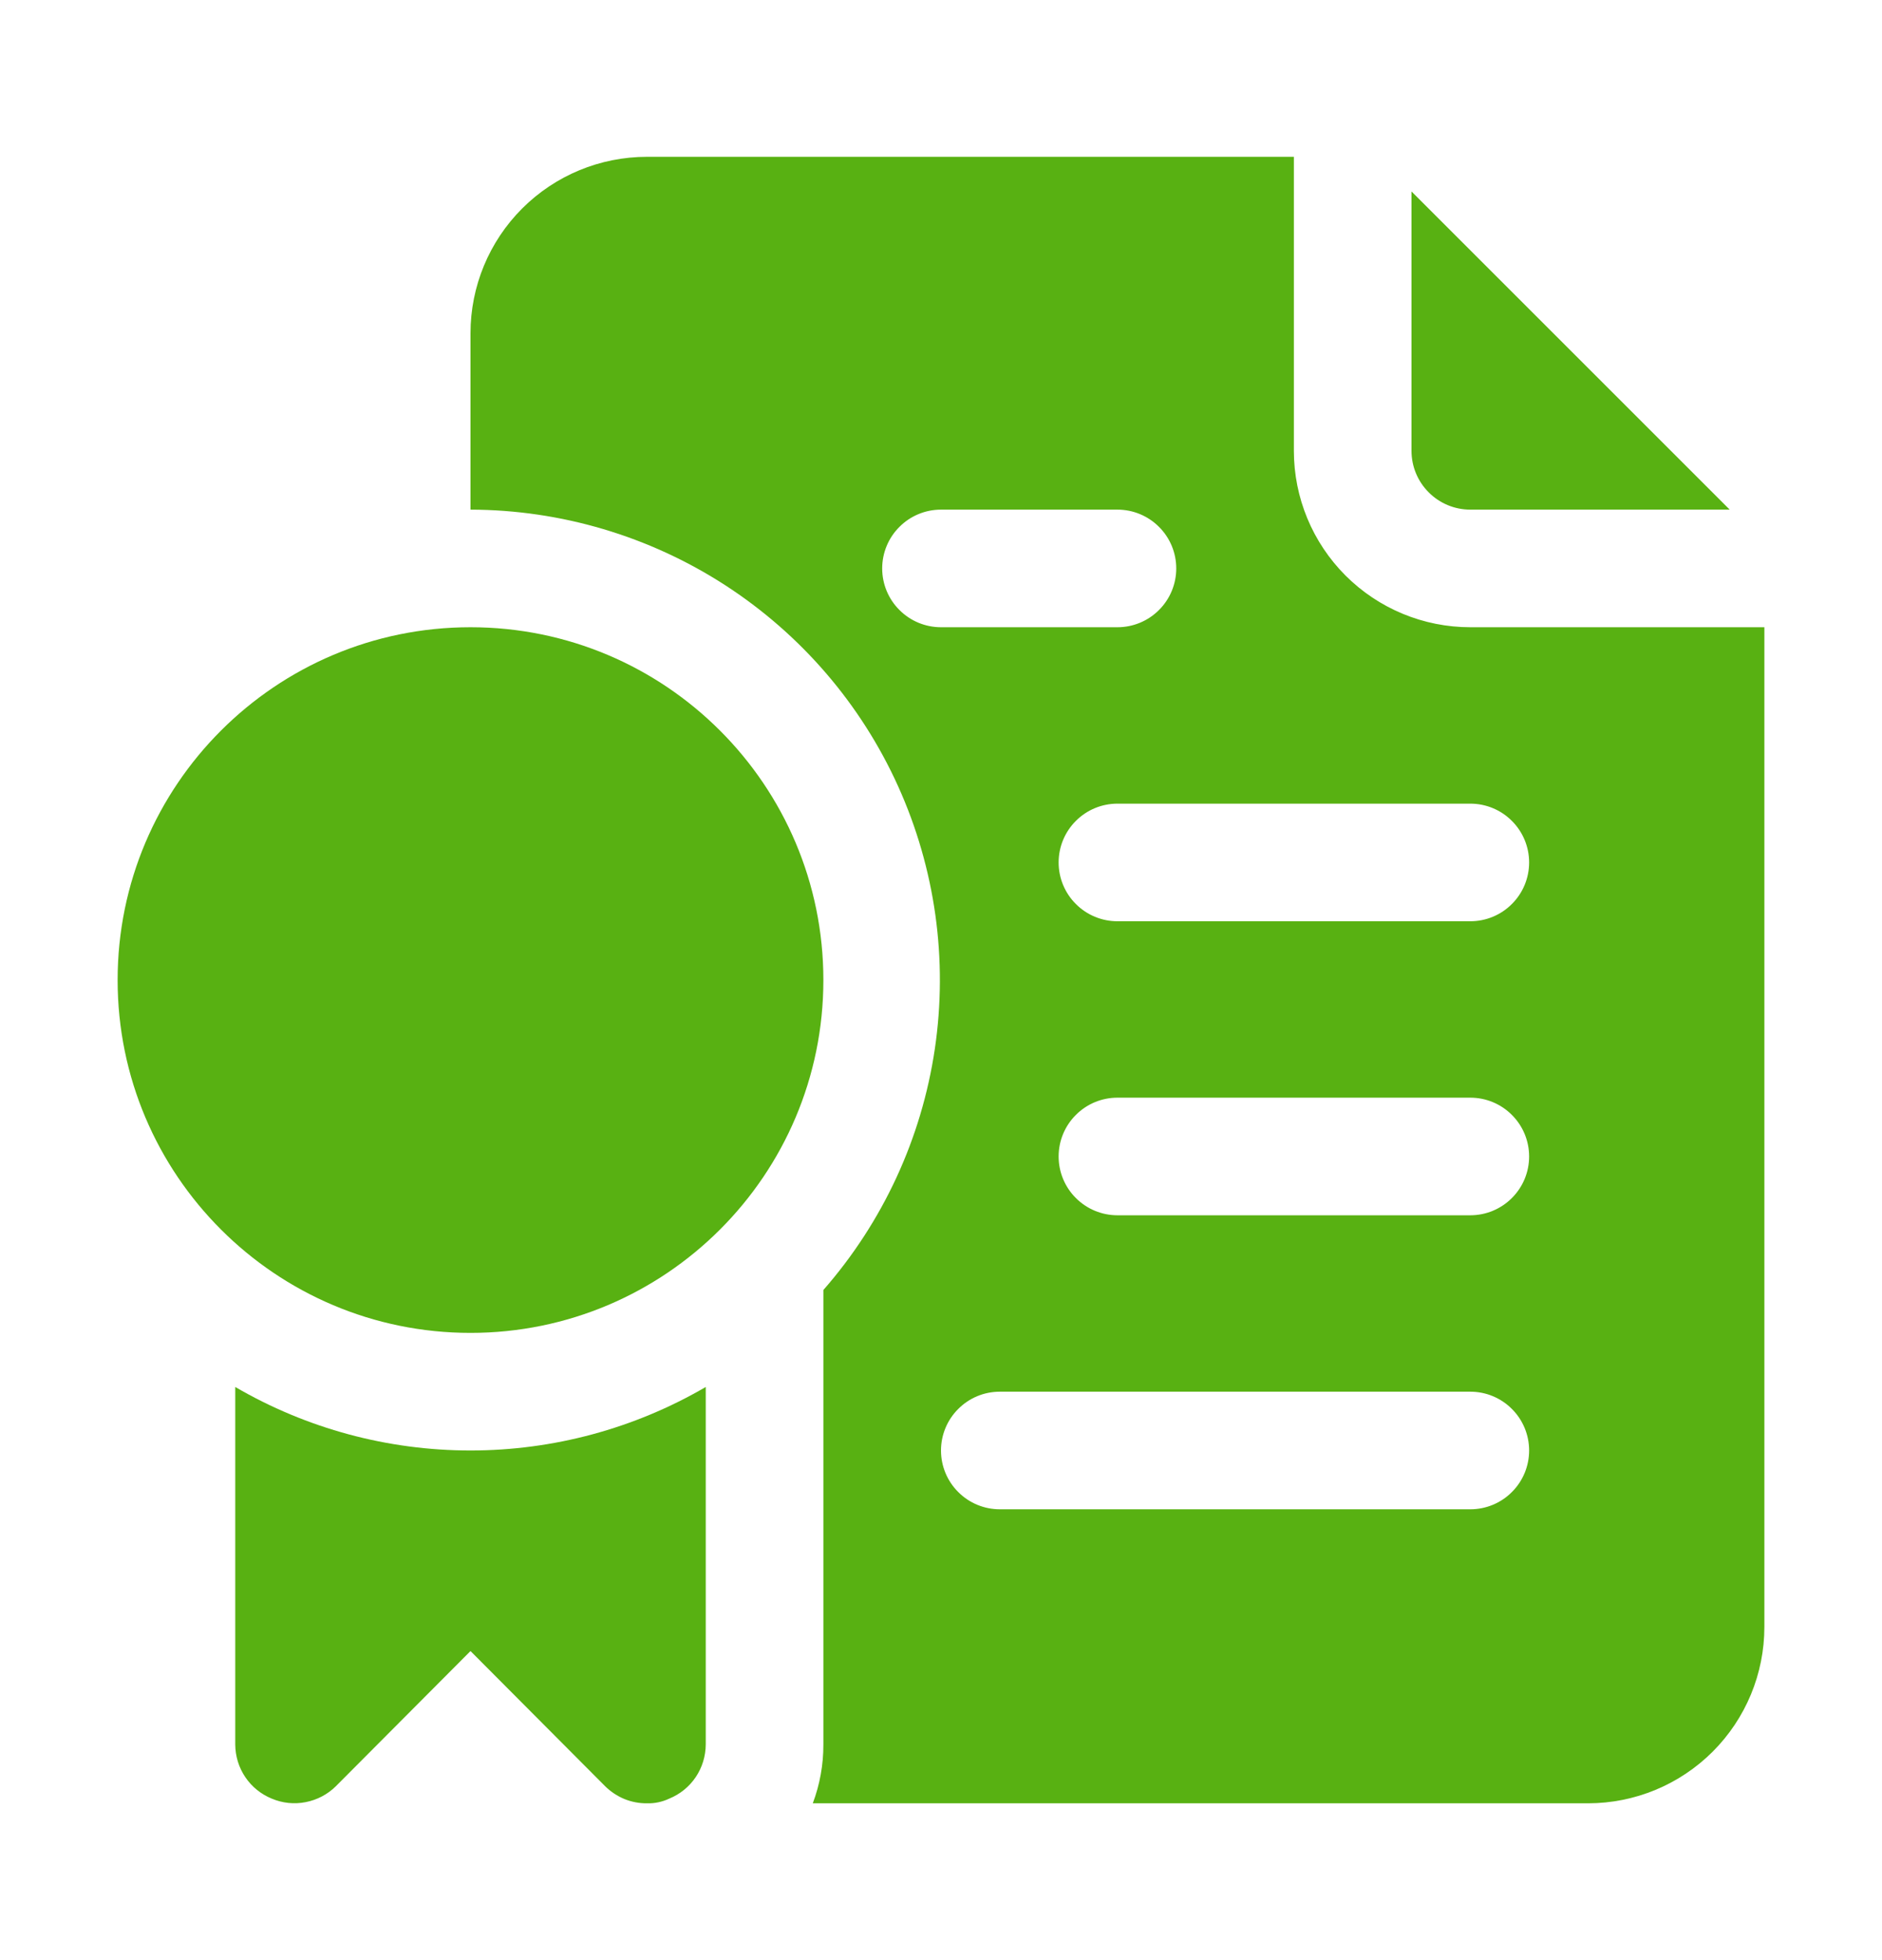
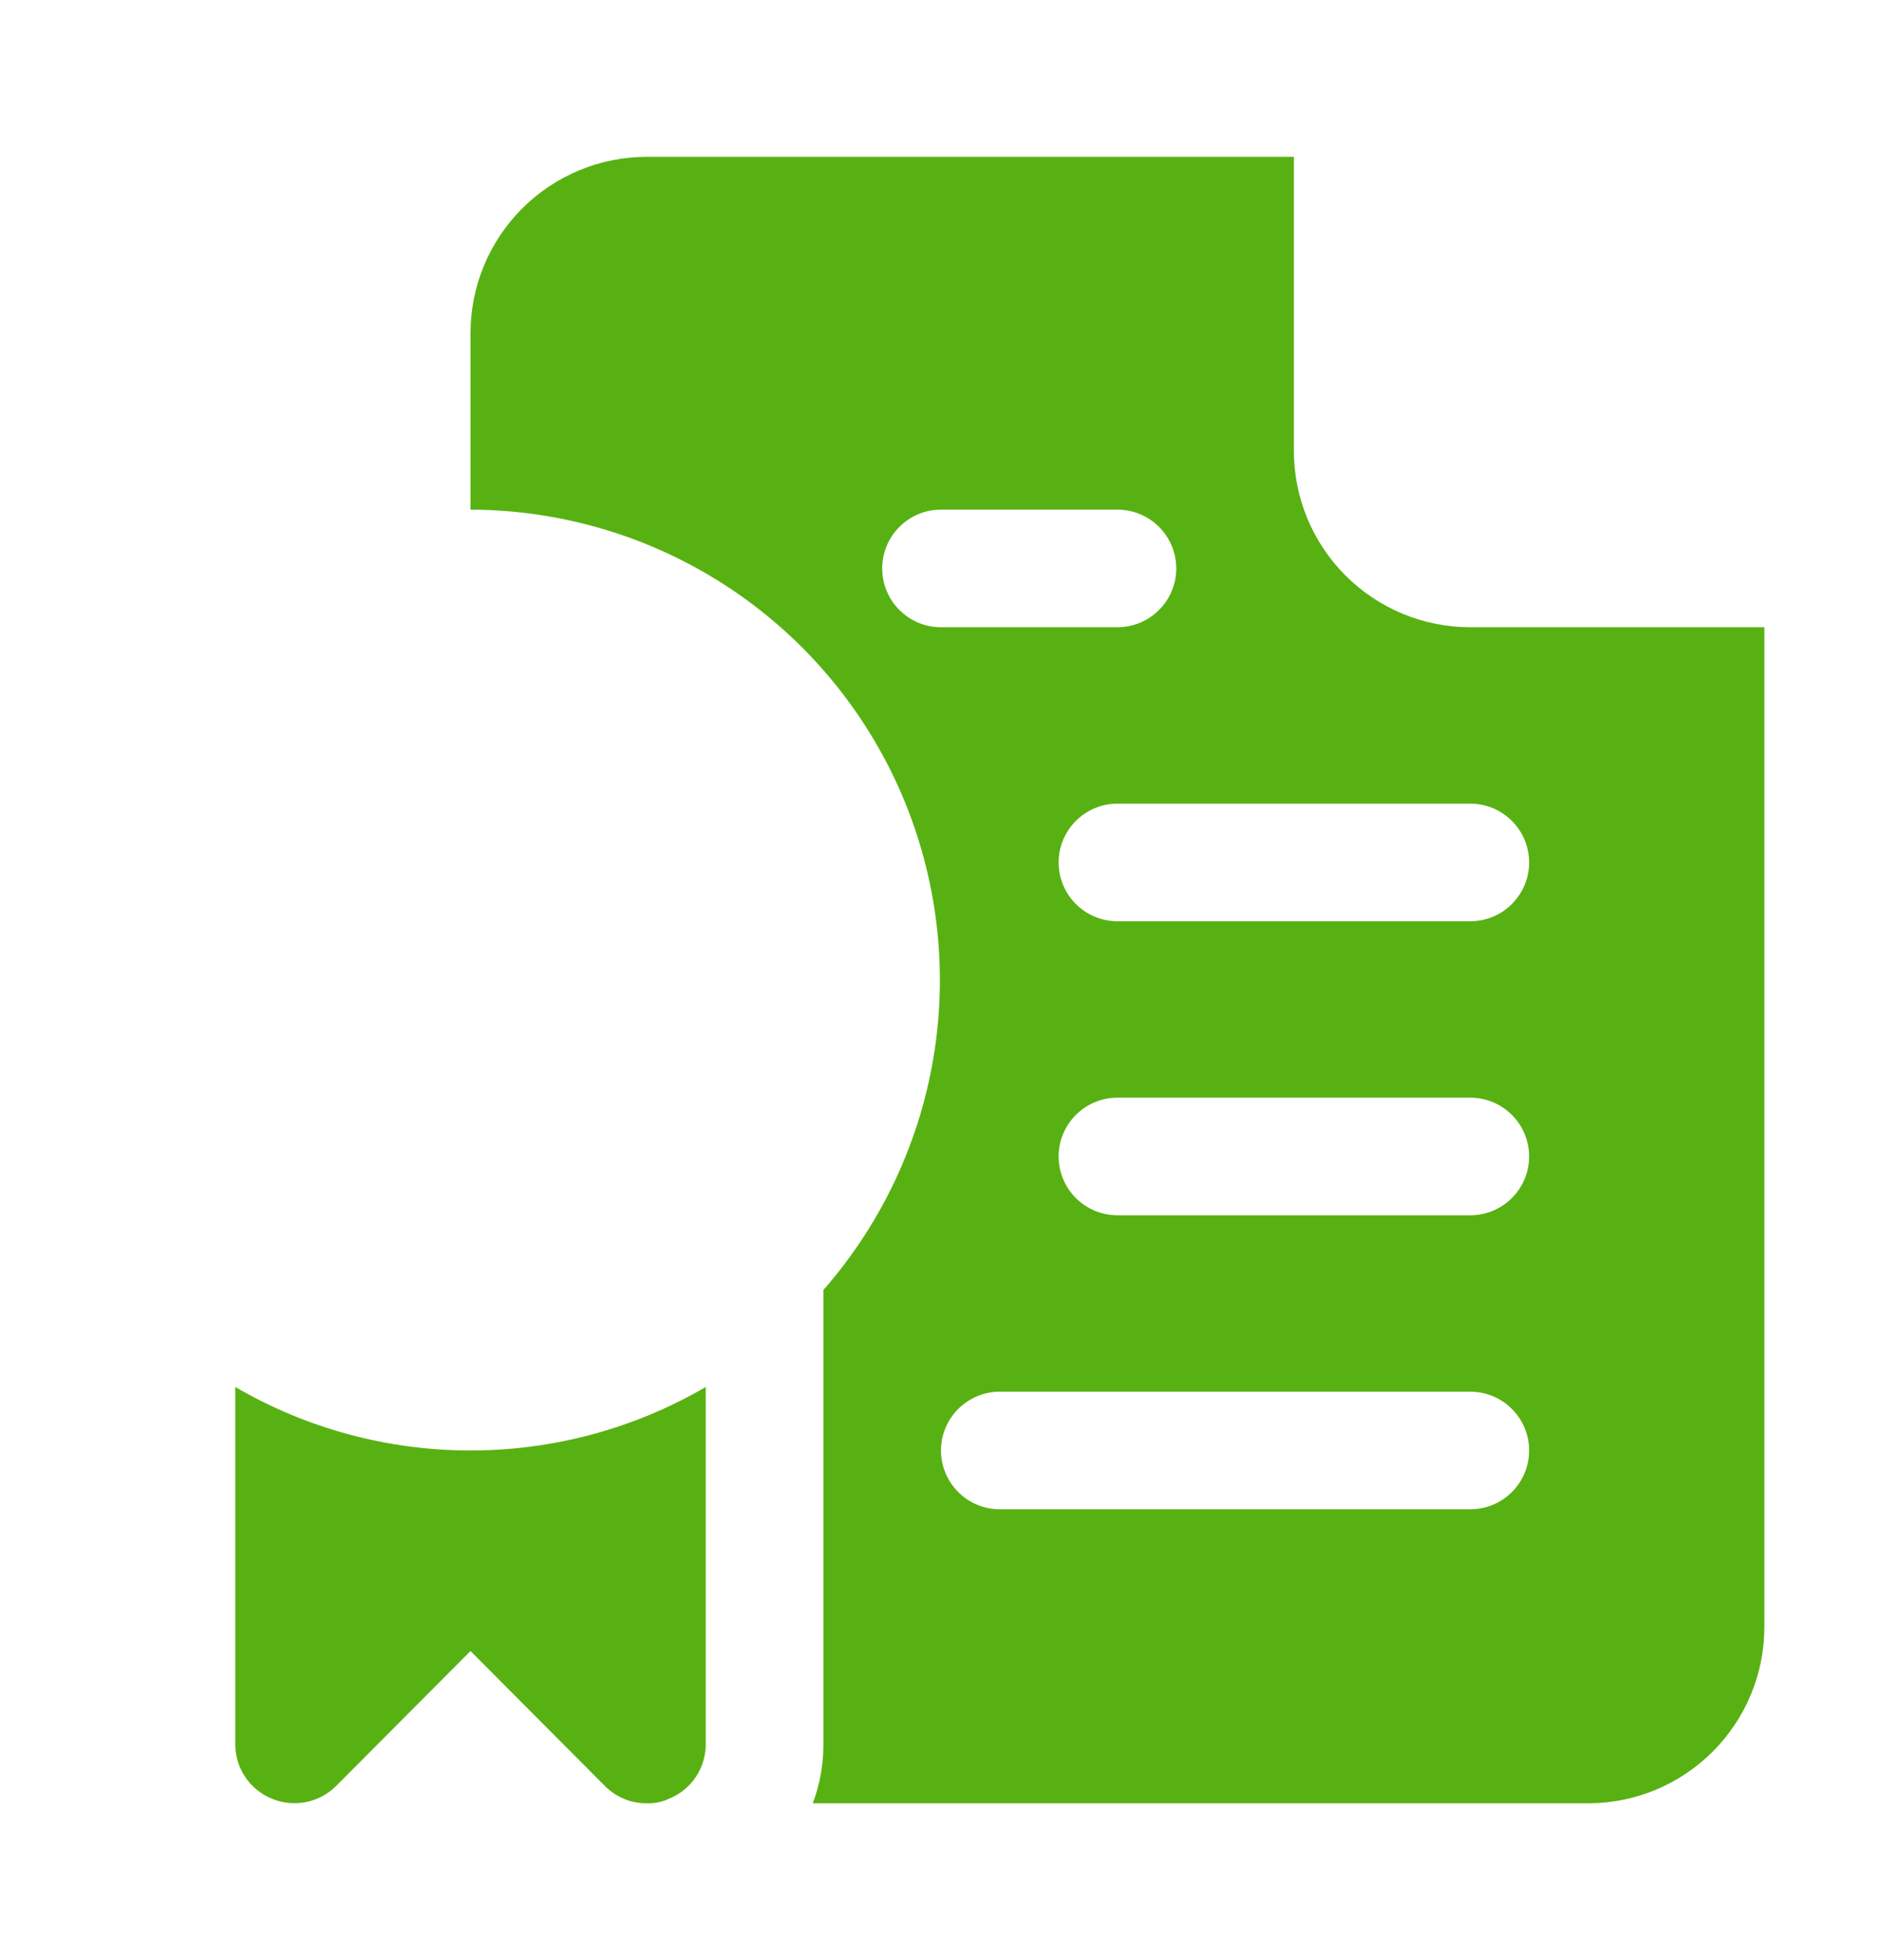
<svg xmlns="http://www.w3.org/2000/svg" width="24" height="25" viewBox="0 0 24 25" fill="none">
-   <path d="M18.75 6.5H22.058L18 2.442V5.75C18 5.949 18.079 6.14 18.22 6.28C18.36 6.421 18.551 6.5 18.75 6.5Z" fill="#58B112" />
  <path d="M18.75 8C18.153 8 17.581 7.763 17.159 7.341C16.737 6.919 16.5 6.347 16.5 5.75V2H8.25C7.653 2 7.081 2.237 6.659 2.659C6.237 3.081 6 3.653 6 4.25V6.5C7.152 6.503 8.278 6.837 9.245 7.462C10.212 8.088 10.979 8.979 11.453 10.028C11.927 11.077 12.09 12.241 11.921 13.38C11.752 14.52 11.259 15.586 10.5 16.453V22.25C10.501 22.506 10.455 22.76 10.365 23H20.25C20.847 23 21.419 22.763 21.841 22.341C22.263 21.919 22.5 21.347 22.5 20.75V8H18.75ZM11.25 7.25C11.25 7.051 11.329 6.86 11.47 6.72C11.61 6.579 11.801 6.5 12 6.5H14.25C14.449 6.5 14.64 6.579 14.78 6.72C14.921 6.86 15 7.051 15 7.25C15 7.449 14.921 7.64 14.78 7.78C14.64 7.921 14.449 8 14.25 8H12C11.801 8 11.61 7.921 11.47 7.78C11.329 7.64 11.25 7.449 11.25 7.25ZM18.75 19.25H12.75C12.551 19.25 12.36 19.171 12.22 19.03C12.079 18.89 12 18.699 12 18.5C12 18.301 12.079 18.11 12.22 17.97C12.36 17.829 12.551 17.75 12.75 17.75H18.75C18.949 17.75 19.14 17.829 19.28 17.97C19.421 18.11 19.5 18.301 19.5 18.5C19.5 18.699 19.421 18.89 19.28 19.03C19.14 19.171 18.949 19.25 18.75 19.25ZM18.75 15.5H14.25C14.051 15.5 13.86 15.421 13.72 15.28C13.579 15.14 13.5 14.949 13.5 14.75C13.5 14.551 13.579 14.36 13.72 14.22C13.86 14.079 14.051 14 14.25 14H18.75C18.949 14 19.14 14.079 19.28 14.22C19.421 14.36 19.5 14.551 19.5 14.75C19.5 14.949 19.421 15.14 19.28 15.28C19.14 15.421 18.949 15.5 18.75 15.5ZM18.75 11.75H14.25C14.051 11.75 13.86 11.671 13.72 11.53C13.579 11.39 13.5 11.199 13.5 11C13.5 10.801 13.579 10.61 13.72 10.47C13.86 10.329 14.051 10.25 14.25 10.25H18.75C18.949 10.25 19.14 10.329 19.28 10.47C19.421 10.61 19.5 10.801 19.5 11C19.5 11.199 19.421 11.39 19.28 11.53C19.14 11.671 18.949 11.75 18.75 11.75Z" fill="#58B112" />
  <path d="M3 17.69V22.25C3.001 22.398 3.045 22.543 3.128 22.666C3.211 22.789 3.328 22.884 3.465 22.94C3.602 22.998 3.752 23.014 3.898 22.985C4.043 22.957 4.177 22.887 4.282 22.783L6 21.058L7.718 22.783C7.788 22.852 7.871 22.907 7.962 22.945C8.053 22.982 8.151 23.001 8.25 23C8.348 23.003 8.446 22.982 8.535 22.94C8.672 22.884 8.789 22.789 8.872 22.666C8.955 22.543 8.999 22.398 9 22.25V17.69C8.089 18.221 7.054 18.5 6 18.5C4.946 18.5 3.911 18.221 3 17.69Z" fill="#58B112" />
-   <path d="M6 17C8.485 17 10.5 14.985 10.5 12.5C10.5 10.015 8.485 8 6 8C3.515 8 1.5 10.015 1.5 12.5C1.5 14.985 3.515 17 6 17Z" fill="#58B112" />
</svg>